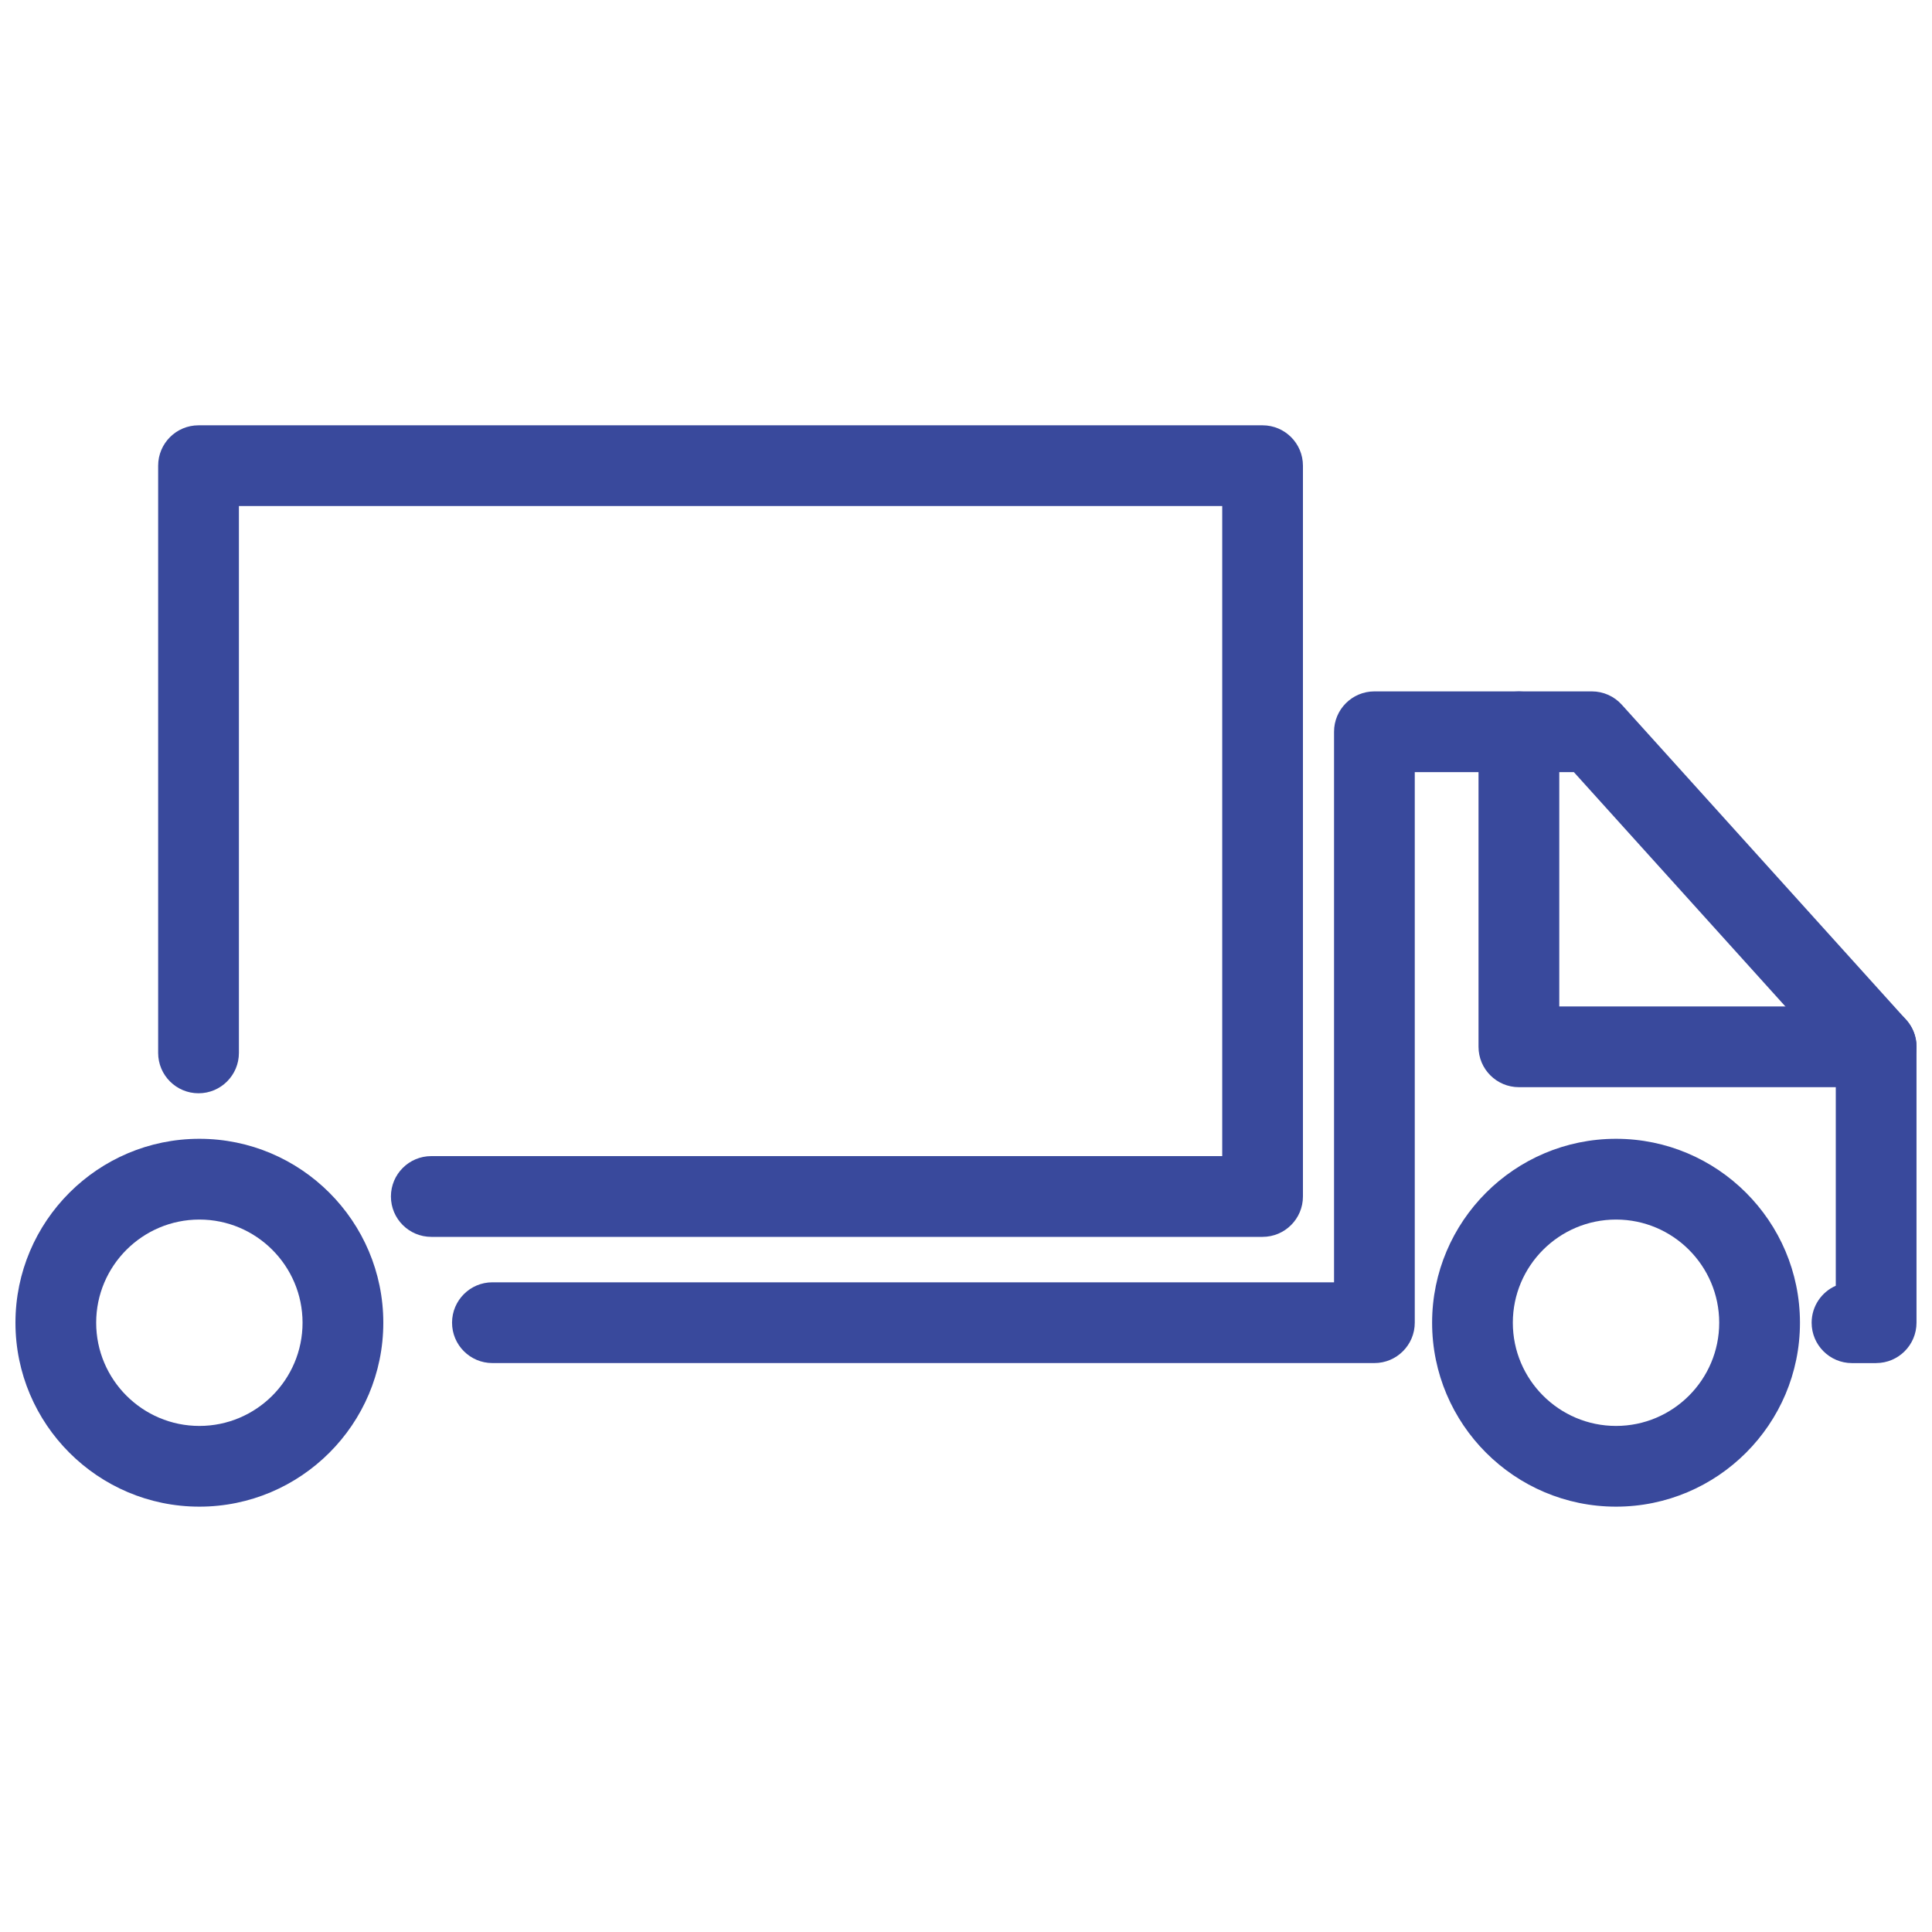
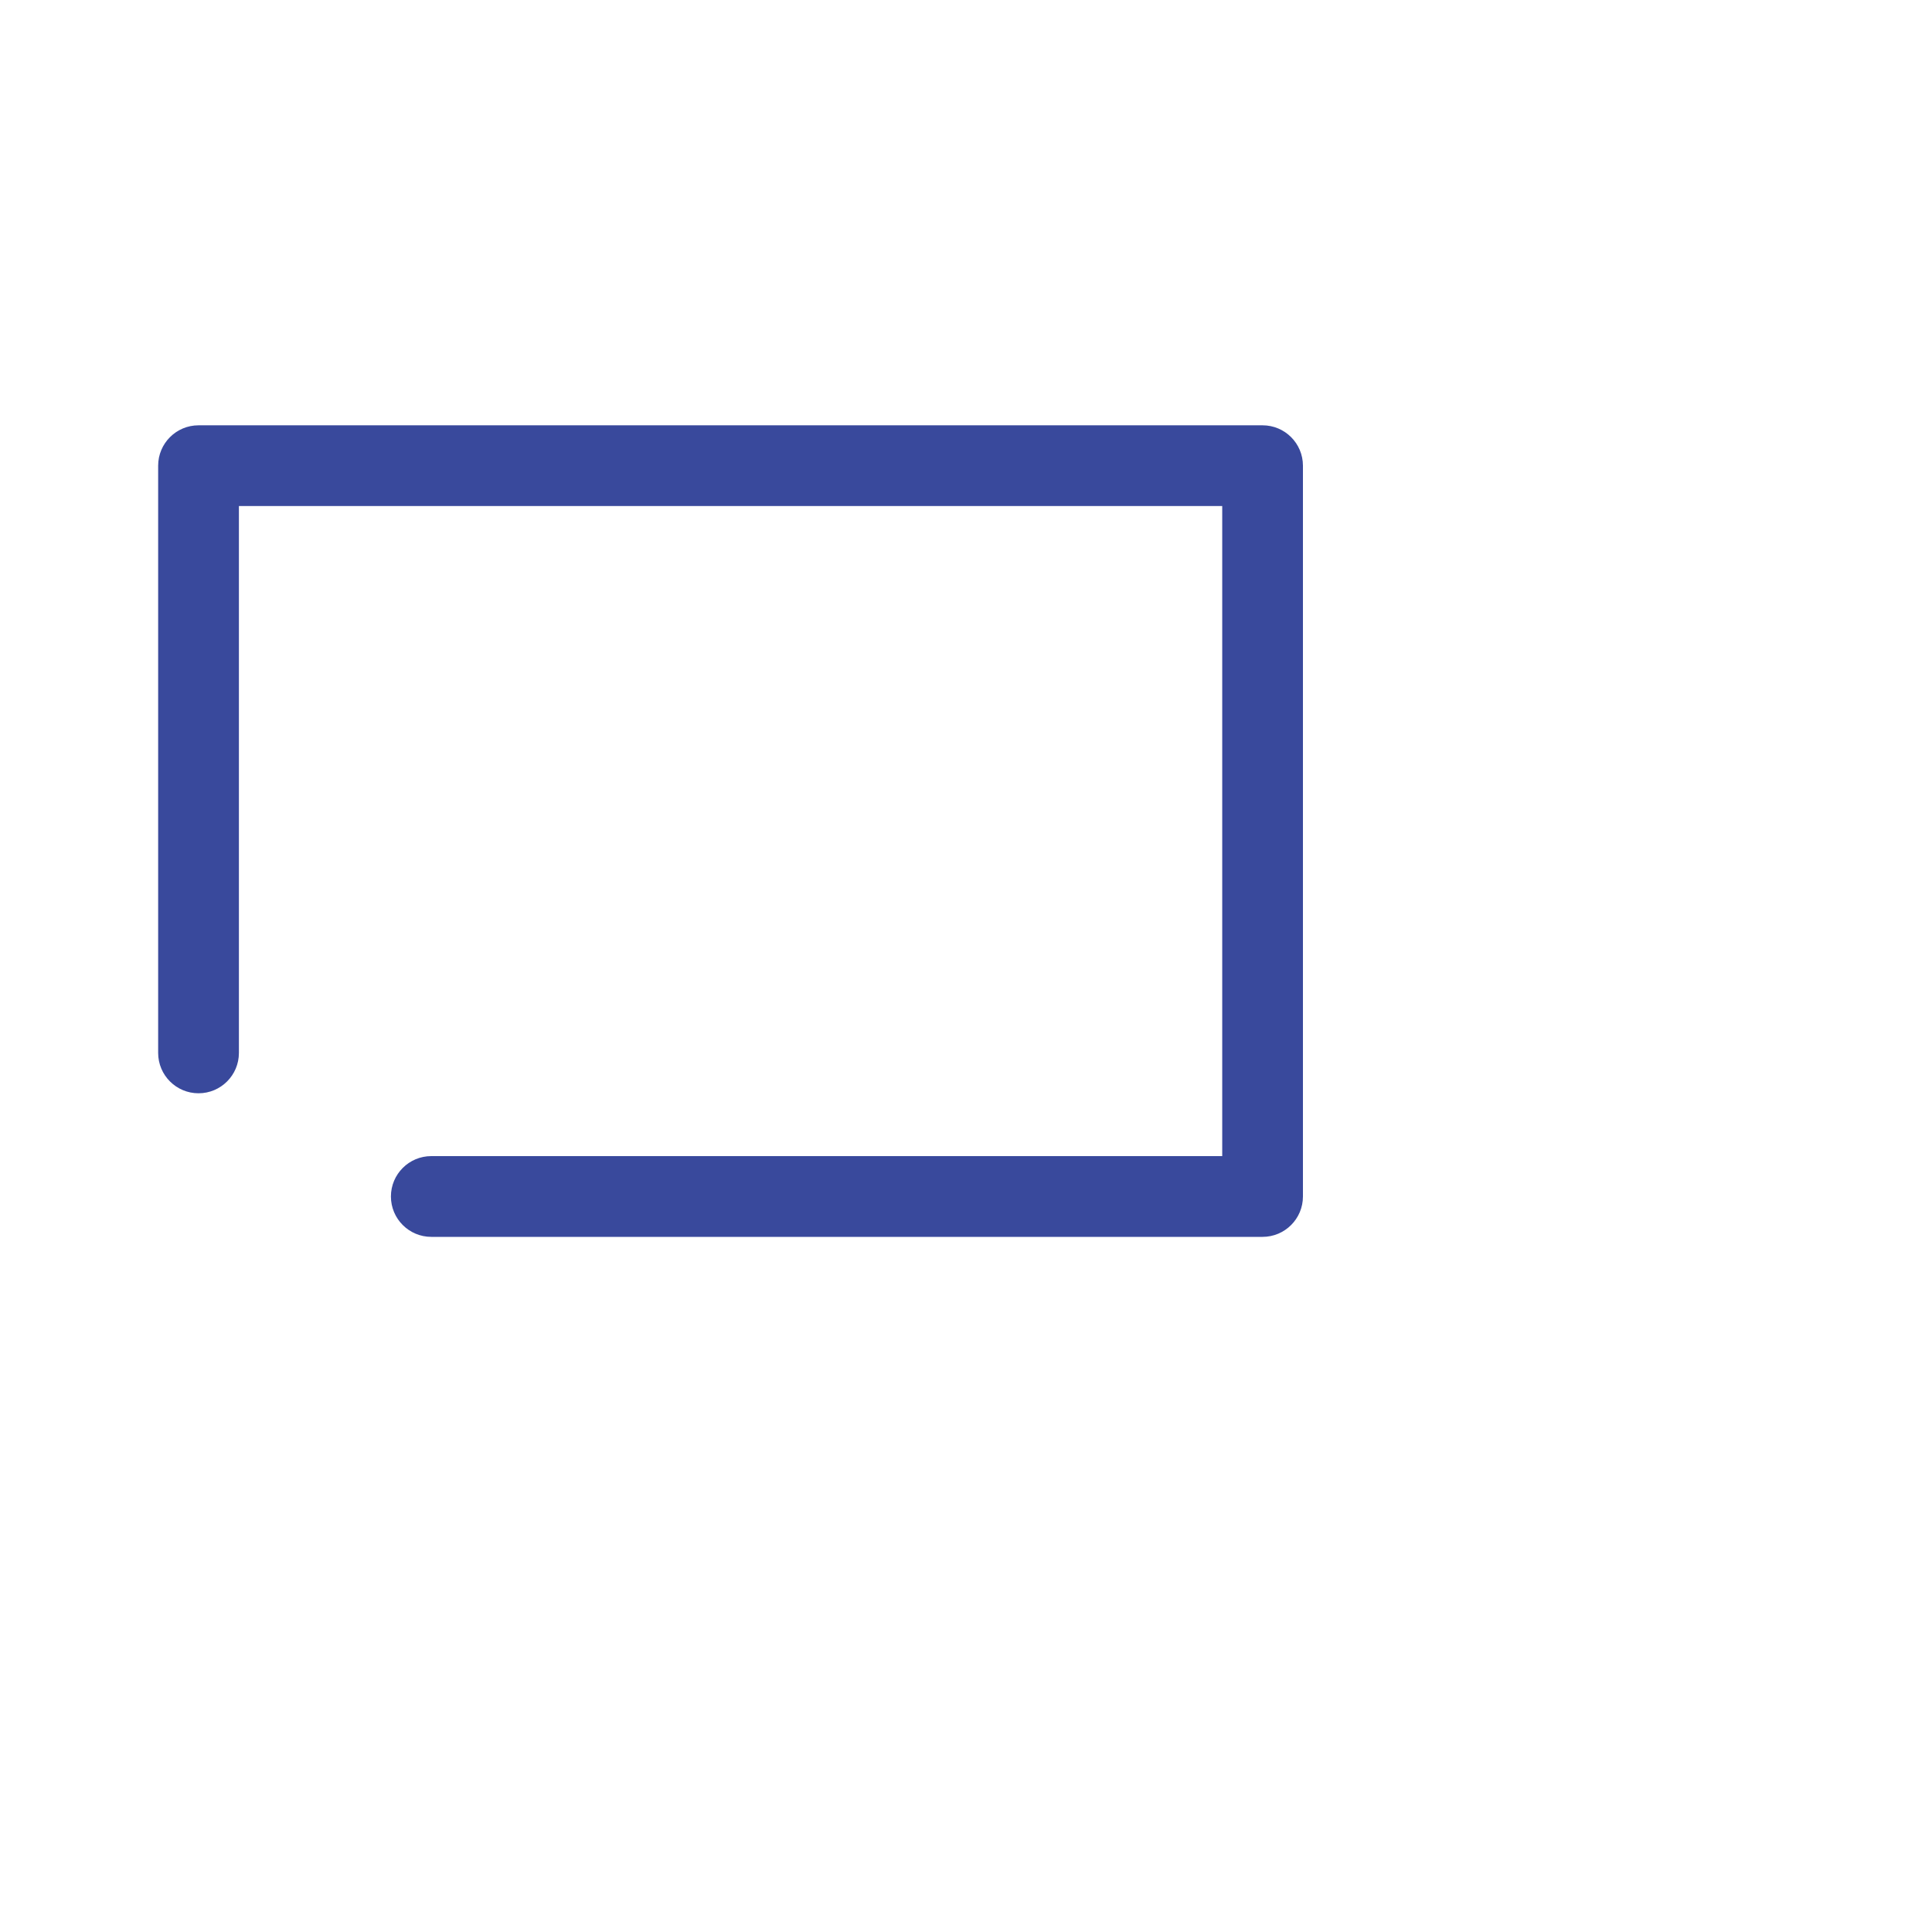
<svg xmlns="http://www.w3.org/2000/svg" id="Layer_1" data-name="Layer 1" width="500" height="500" viewBox="0 0 500 500">
  <defs>
    <style>
      .cls-1 {
        fill: #39499c;
      }
    </style>
  </defs>
  <path class="cls-1" d="M326.75,320.1H111.62c-5.77,0-10.45-4.68-10.45-10.45s4.68-10.45,10.45-10.45h204.69v-168.24H61.83v141.53c0,5.77-4.68,10.45-10.45,10.45s-10.45-4.68-10.45-10.45V120.52c0-5.77,4.68-10.45,10.45-10.45h275.37c5.77,0,10.45,4.68,10.45,10.45v189.13c0,5.77-4.68,10.45-10.45,10.45Z" />
-   <path class="cls-1" d="M485.55,352.77h-6.25c-5.77,0-10.45-4.68-10.45-10.45,0-4.28,2.57-7.96,6.25-9.57v-57.83l-67.78-75.09h-41.18v142.48c0,5.77-4.68,10.45-10.45,10.45H127.44c-5.77,0-10.45-4.68-10.45-10.45s4.68-10.45,10.45-10.45h217.81v-142.48c0-5.77,4.68-10.45,10.45-10.45h56.27c2.96,0,5.77,1.25,7.75,3.45l73.58,81.52c1.73,1.92,2.69,4.41,2.69,7v71.41c0,5.77-4.68,10.45-10.45,10.45Z" />
-   <path class="cls-1" d="M418.23,389.92c-26.24,0-47.6-21.35-47.6-47.6s21.35-47.6,47.6-47.6,47.6,21.35,47.6,47.6-21.35,47.6-47.6,47.6ZM418.23,315.62c-14.73,0-26.71,11.98-26.71,26.7s11.98,26.71,26.71,26.71,26.7-11.98,26.7-26.71-11.98-26.7-26.7-26.7Z" />
-   <path class="cls-1" d="M485.55,281.36h-92.46c-5.77,0-10.45-4.68-10.45-10.45v-81.52c0-5.77,4.68-10.45,10.45-10.45s10.45,4.68,10.45,10.45v71.07h82.01c5.77,0,10.45,4.68,10.45,10.45s-4.68,10.45-10.45,10.45Z" />
-   <path class="cls-1" d="M51.6,389.92c-26.24,0-47.6-21.35-47.6-47.6s21.35-47.6,47.6-47.6,47.6,21.35,47.6,47.6-21.35,47.6-47.6,47.6ZM51.6,315.62c-14.73,0-26.71,11.98-26.71,26.7s11.98,26.71,26.71,26.71,26.7-11.98,26.7-26.71-11.98-26.7-26.7-26.7Z" />
</svg>